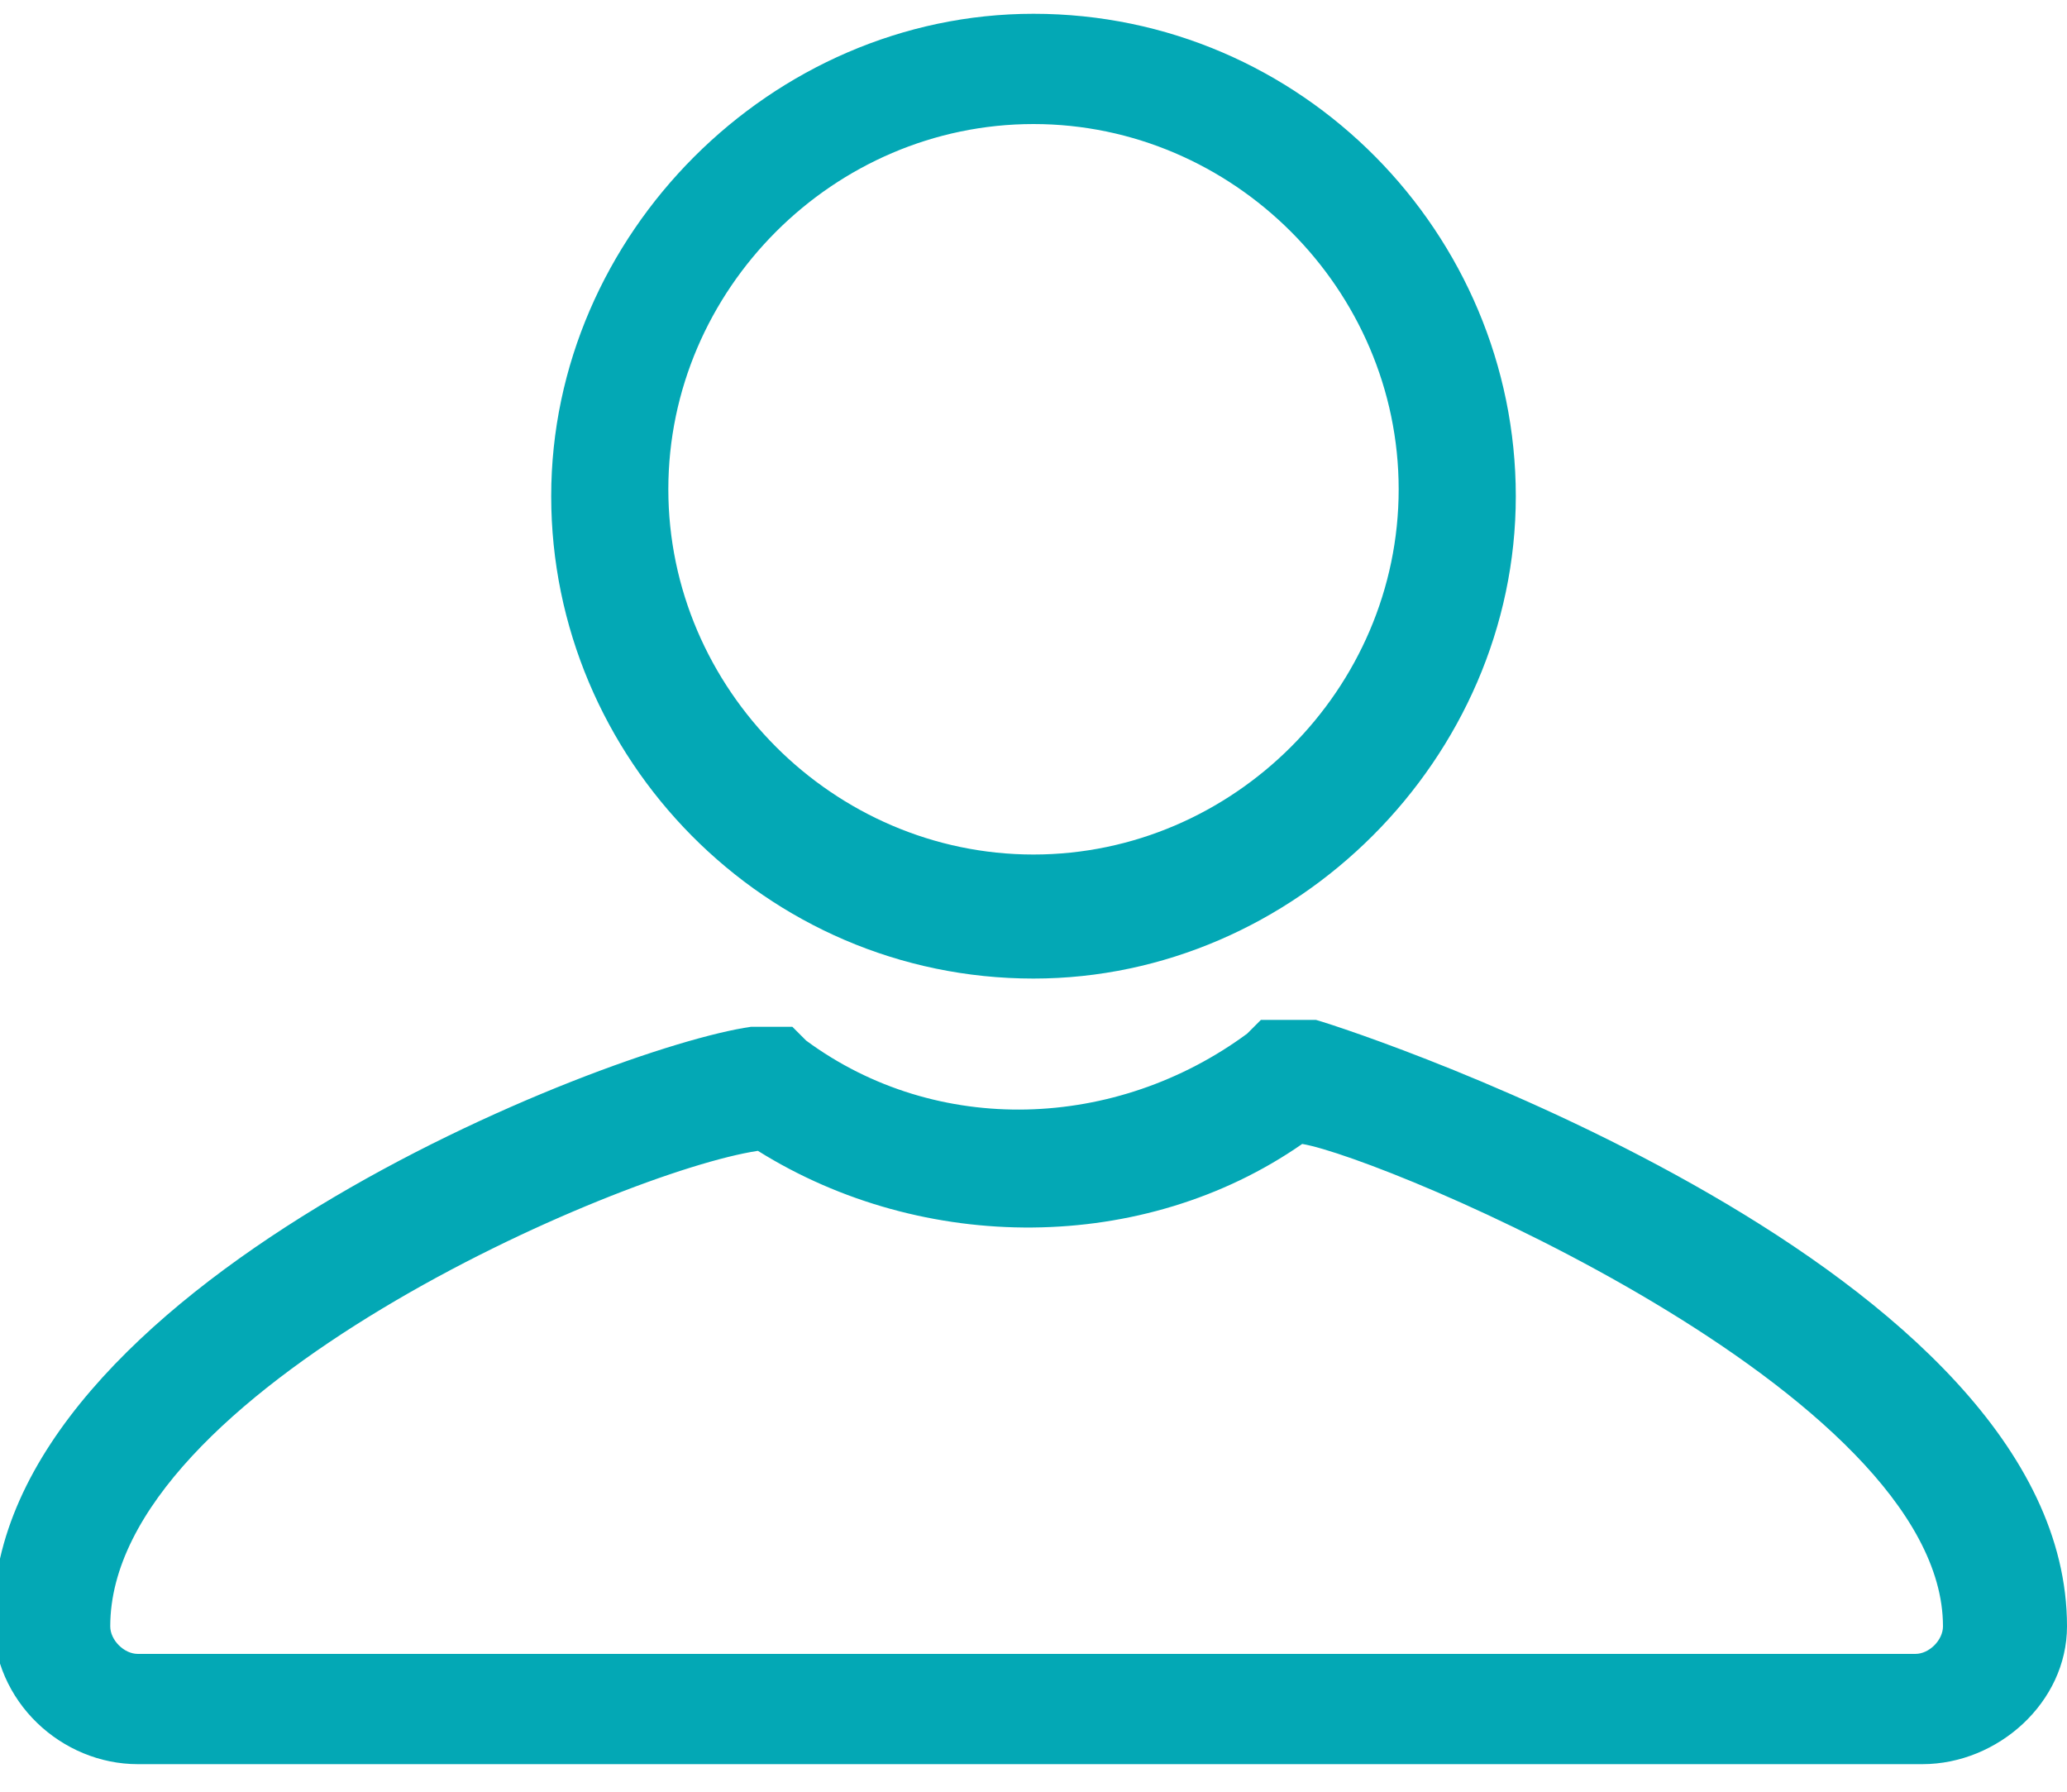
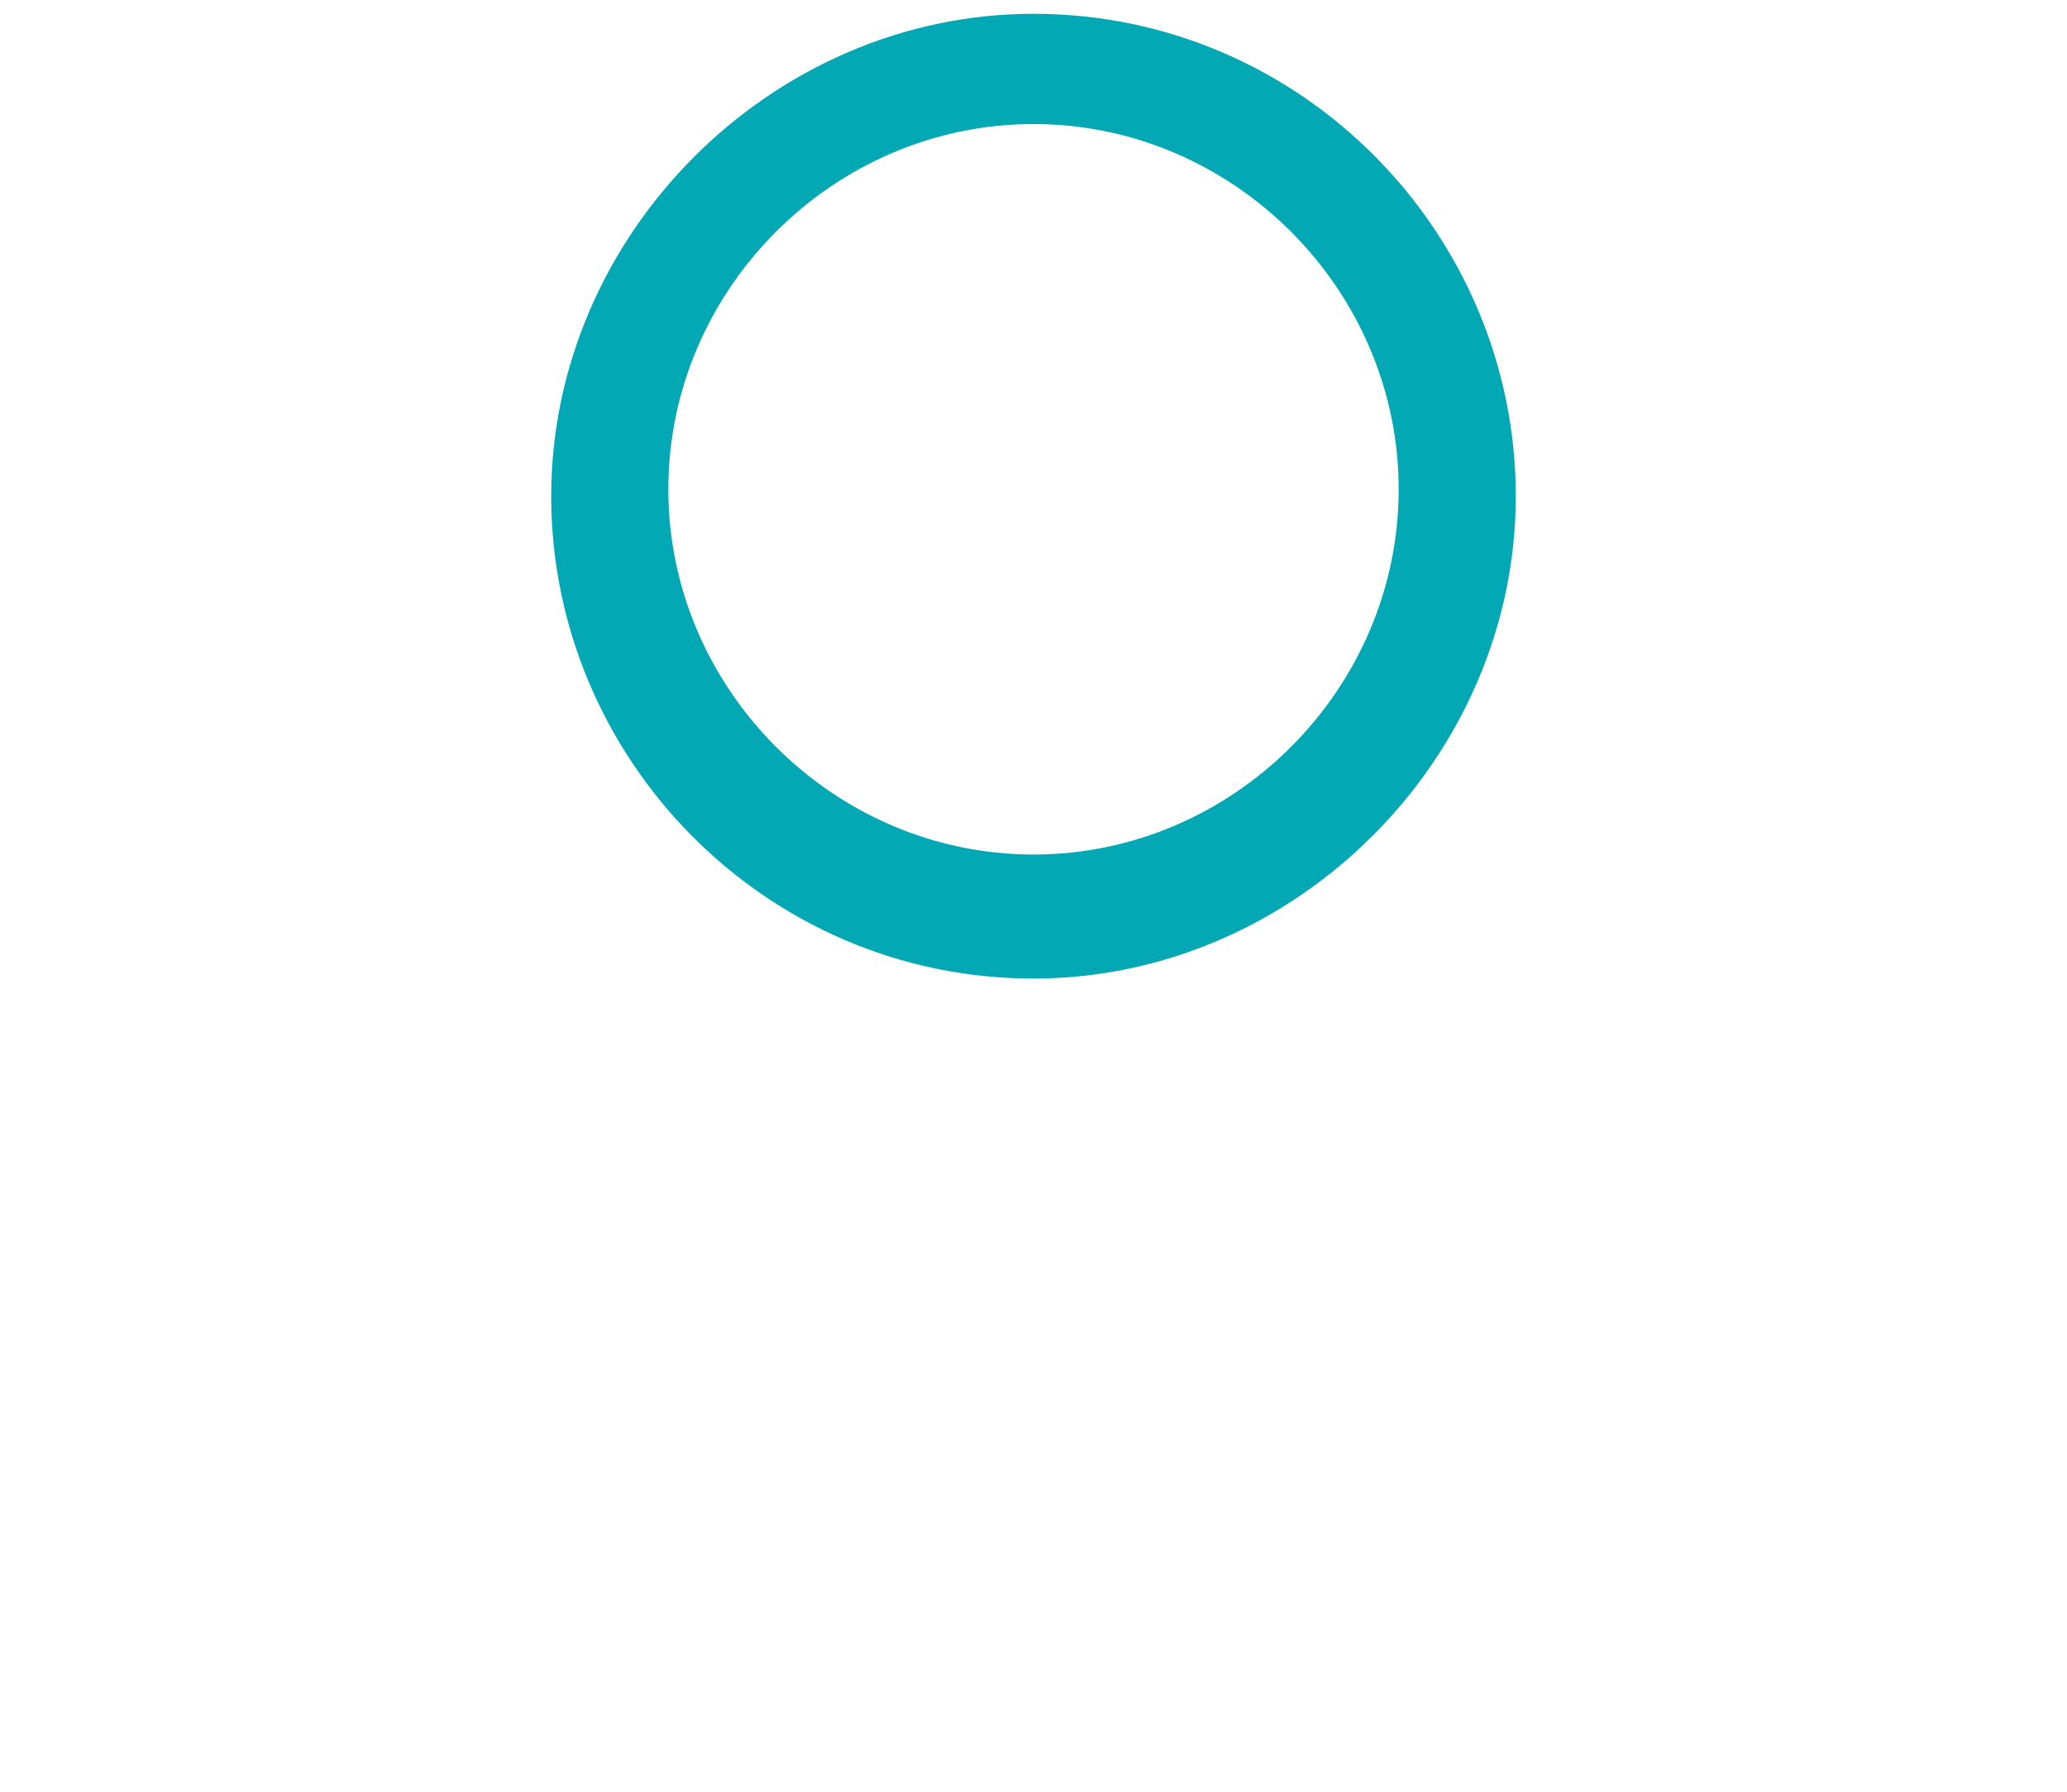
<svg xmlns="http://www.w3.org/2000/svg" version="1.1" id="Ebene_1" x="0px" y="0px" viewBox="0 0 30 26" style="enable-background:new 0 0 30 26;" xml:space="preserve">
  <style type="text/css">
	.st0{fill:#03A8B5;}
</style>
  <g>
    <g>
      <path class="st0" d="M15,14.2c-3.9,0-7-3.2-7-7s3.2-7,7-7c3.9,0,7,3.2,7,7S18.8,14.2,15,14.2z M15,1.8c-2.9,0-5.3,2.4-5.3,5.3    s2.4,5.3,5.3,5.3s5.3-2.4,5.3-5.3S17.9,1.8,15,1.8z" />
    </g>
    <g>
-       <path class="st0" d="M27.9,25.6H2c-1.1,0-2.1-0.9-2.1-2.1c0-4.8,8.9-8.3,11-8.6c0.1,0,0.1,0,0.3,0l0.3,0l0.2,0.2    c1.9,1.4,4.5,1.3,6.4-0.1l0.2-0.2l0.3,0c0.2,0,0.4,0,0.5,0l0,0C19.8,15,30,18.4,30,23.6C30,24.7,29,25.6,27.9,25.6z M11,16.7    c-2,0.3-9.4,3.5-9.4,6.9c0,0.2,0.2,0.4,0.4,0.4h25.8c0.2,0,0.4-0.2,0.4-0.4c0-3.4-8.1-6.8-9.3-7c0,0,0,0,0,0    C16.6,18.2,13.4,18.2,11,16.7z" />
-     </g>
+       </g>
  </g>
</svg>